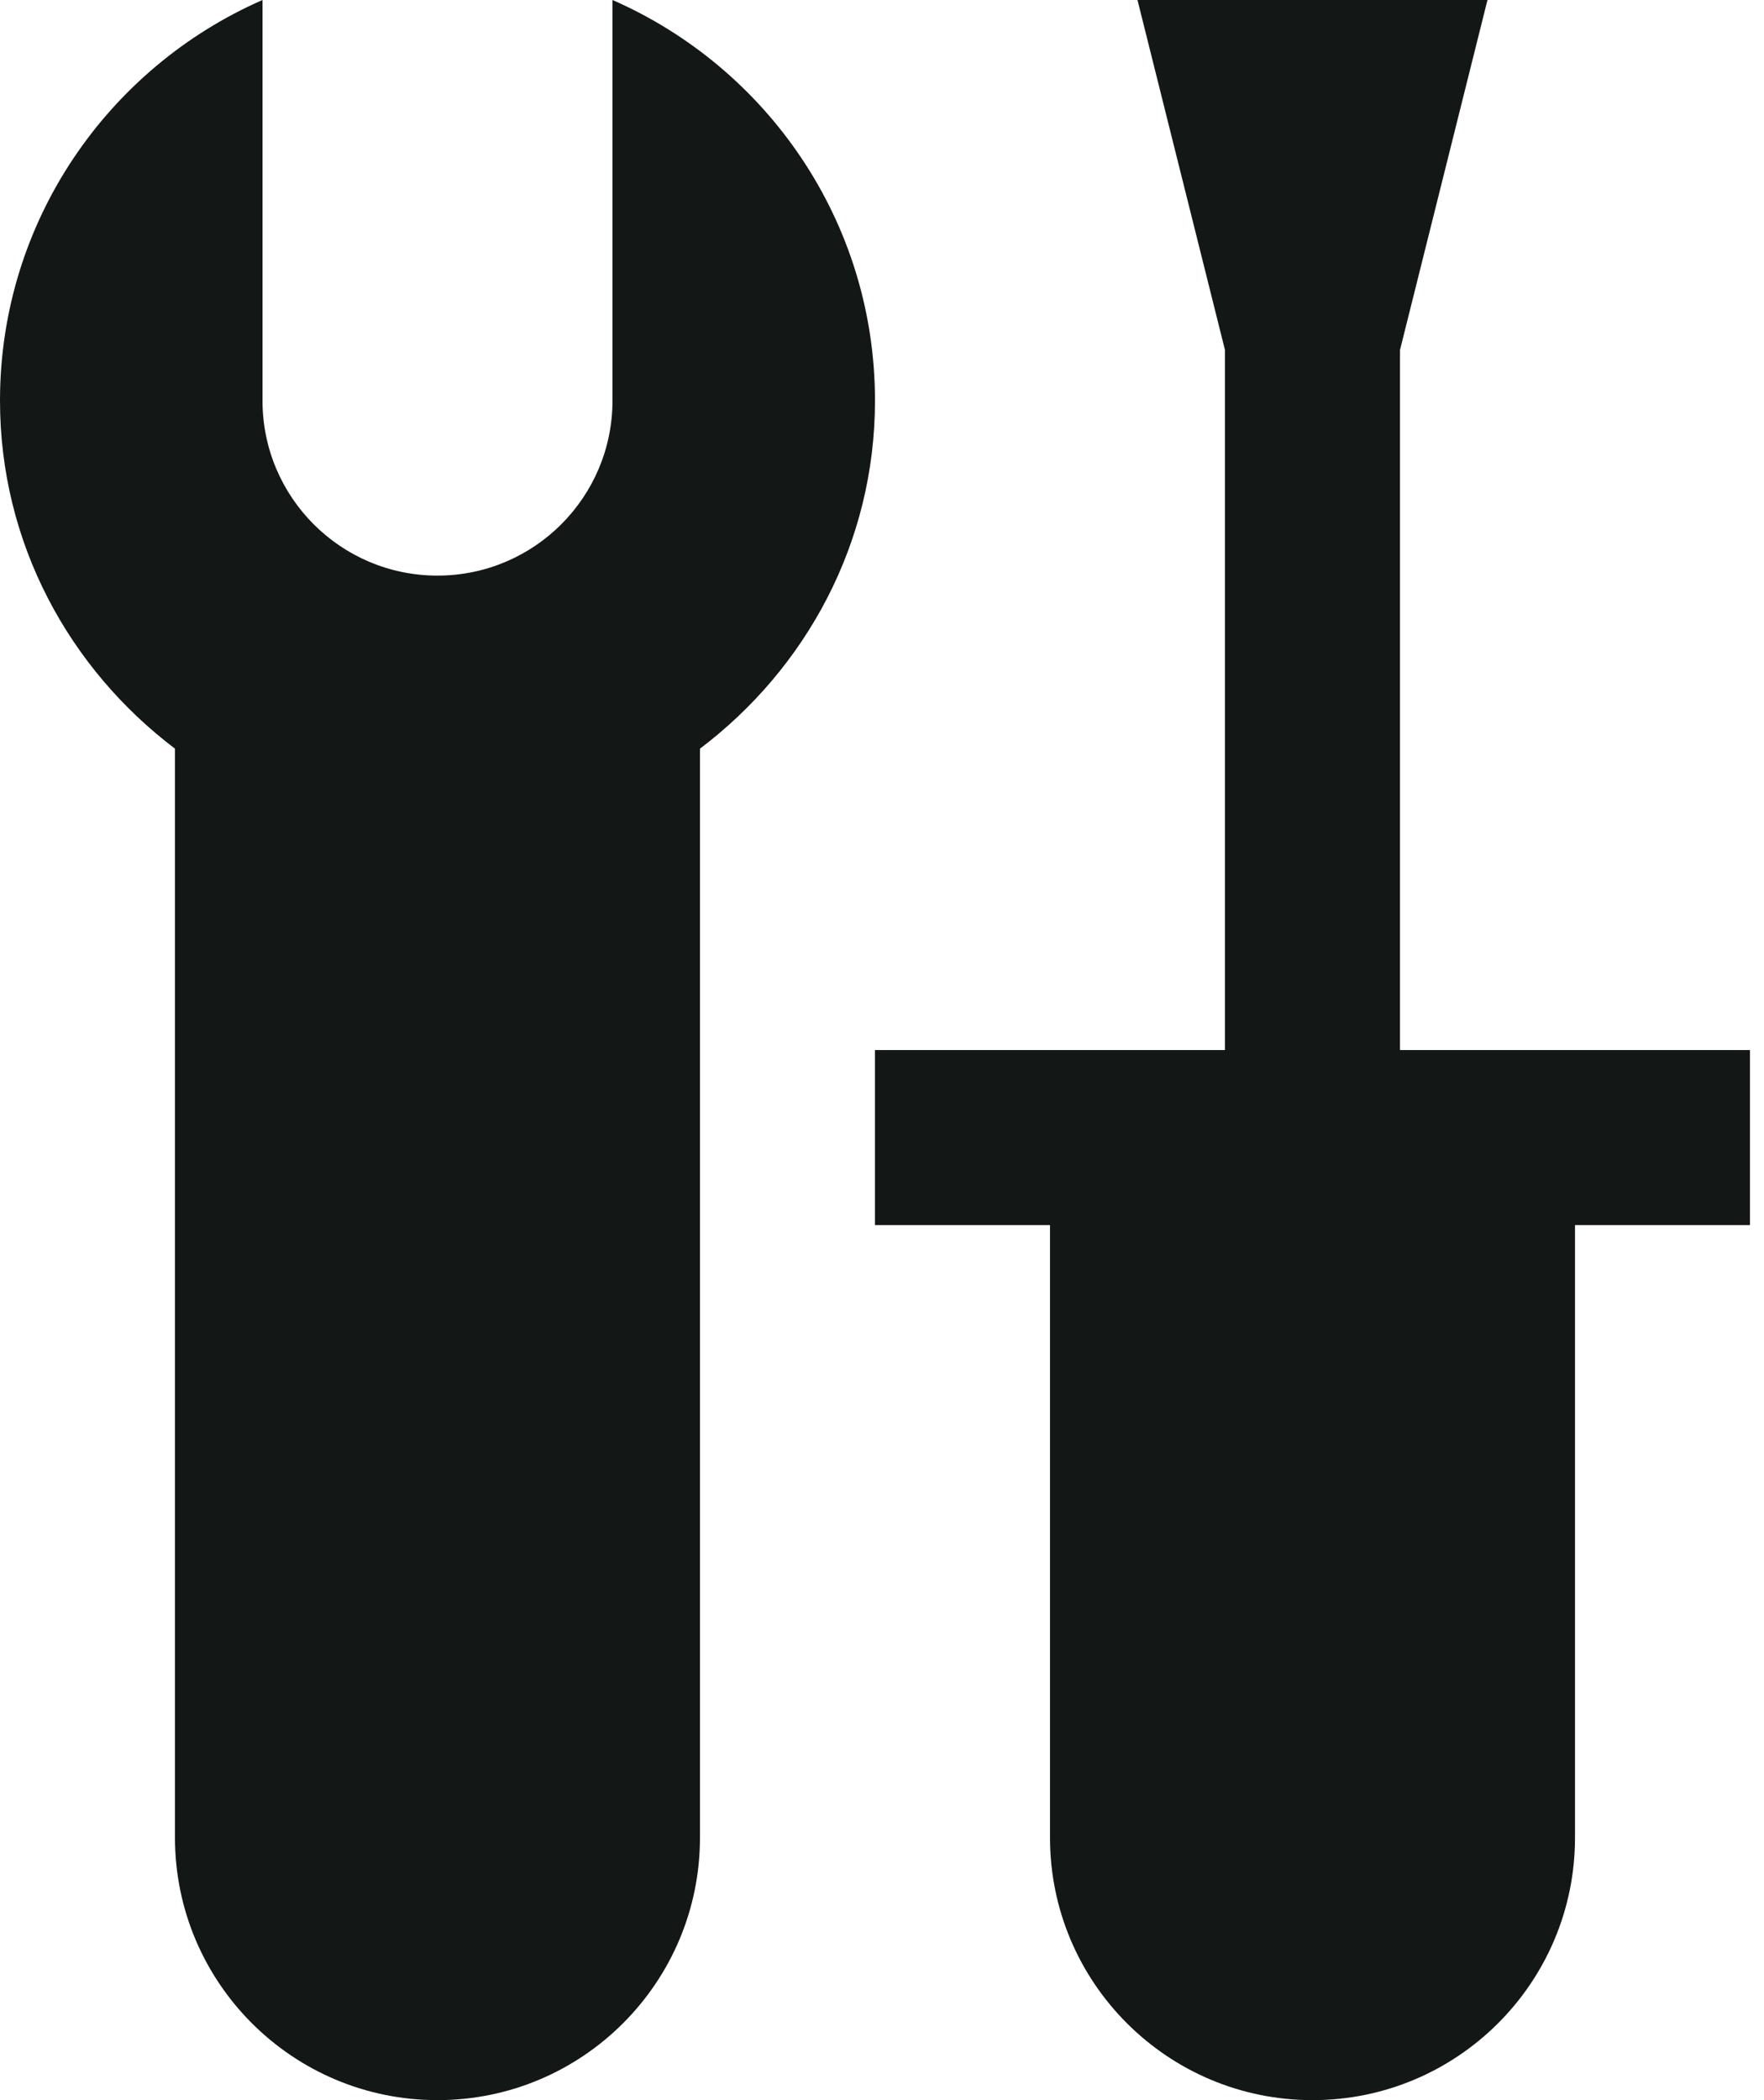
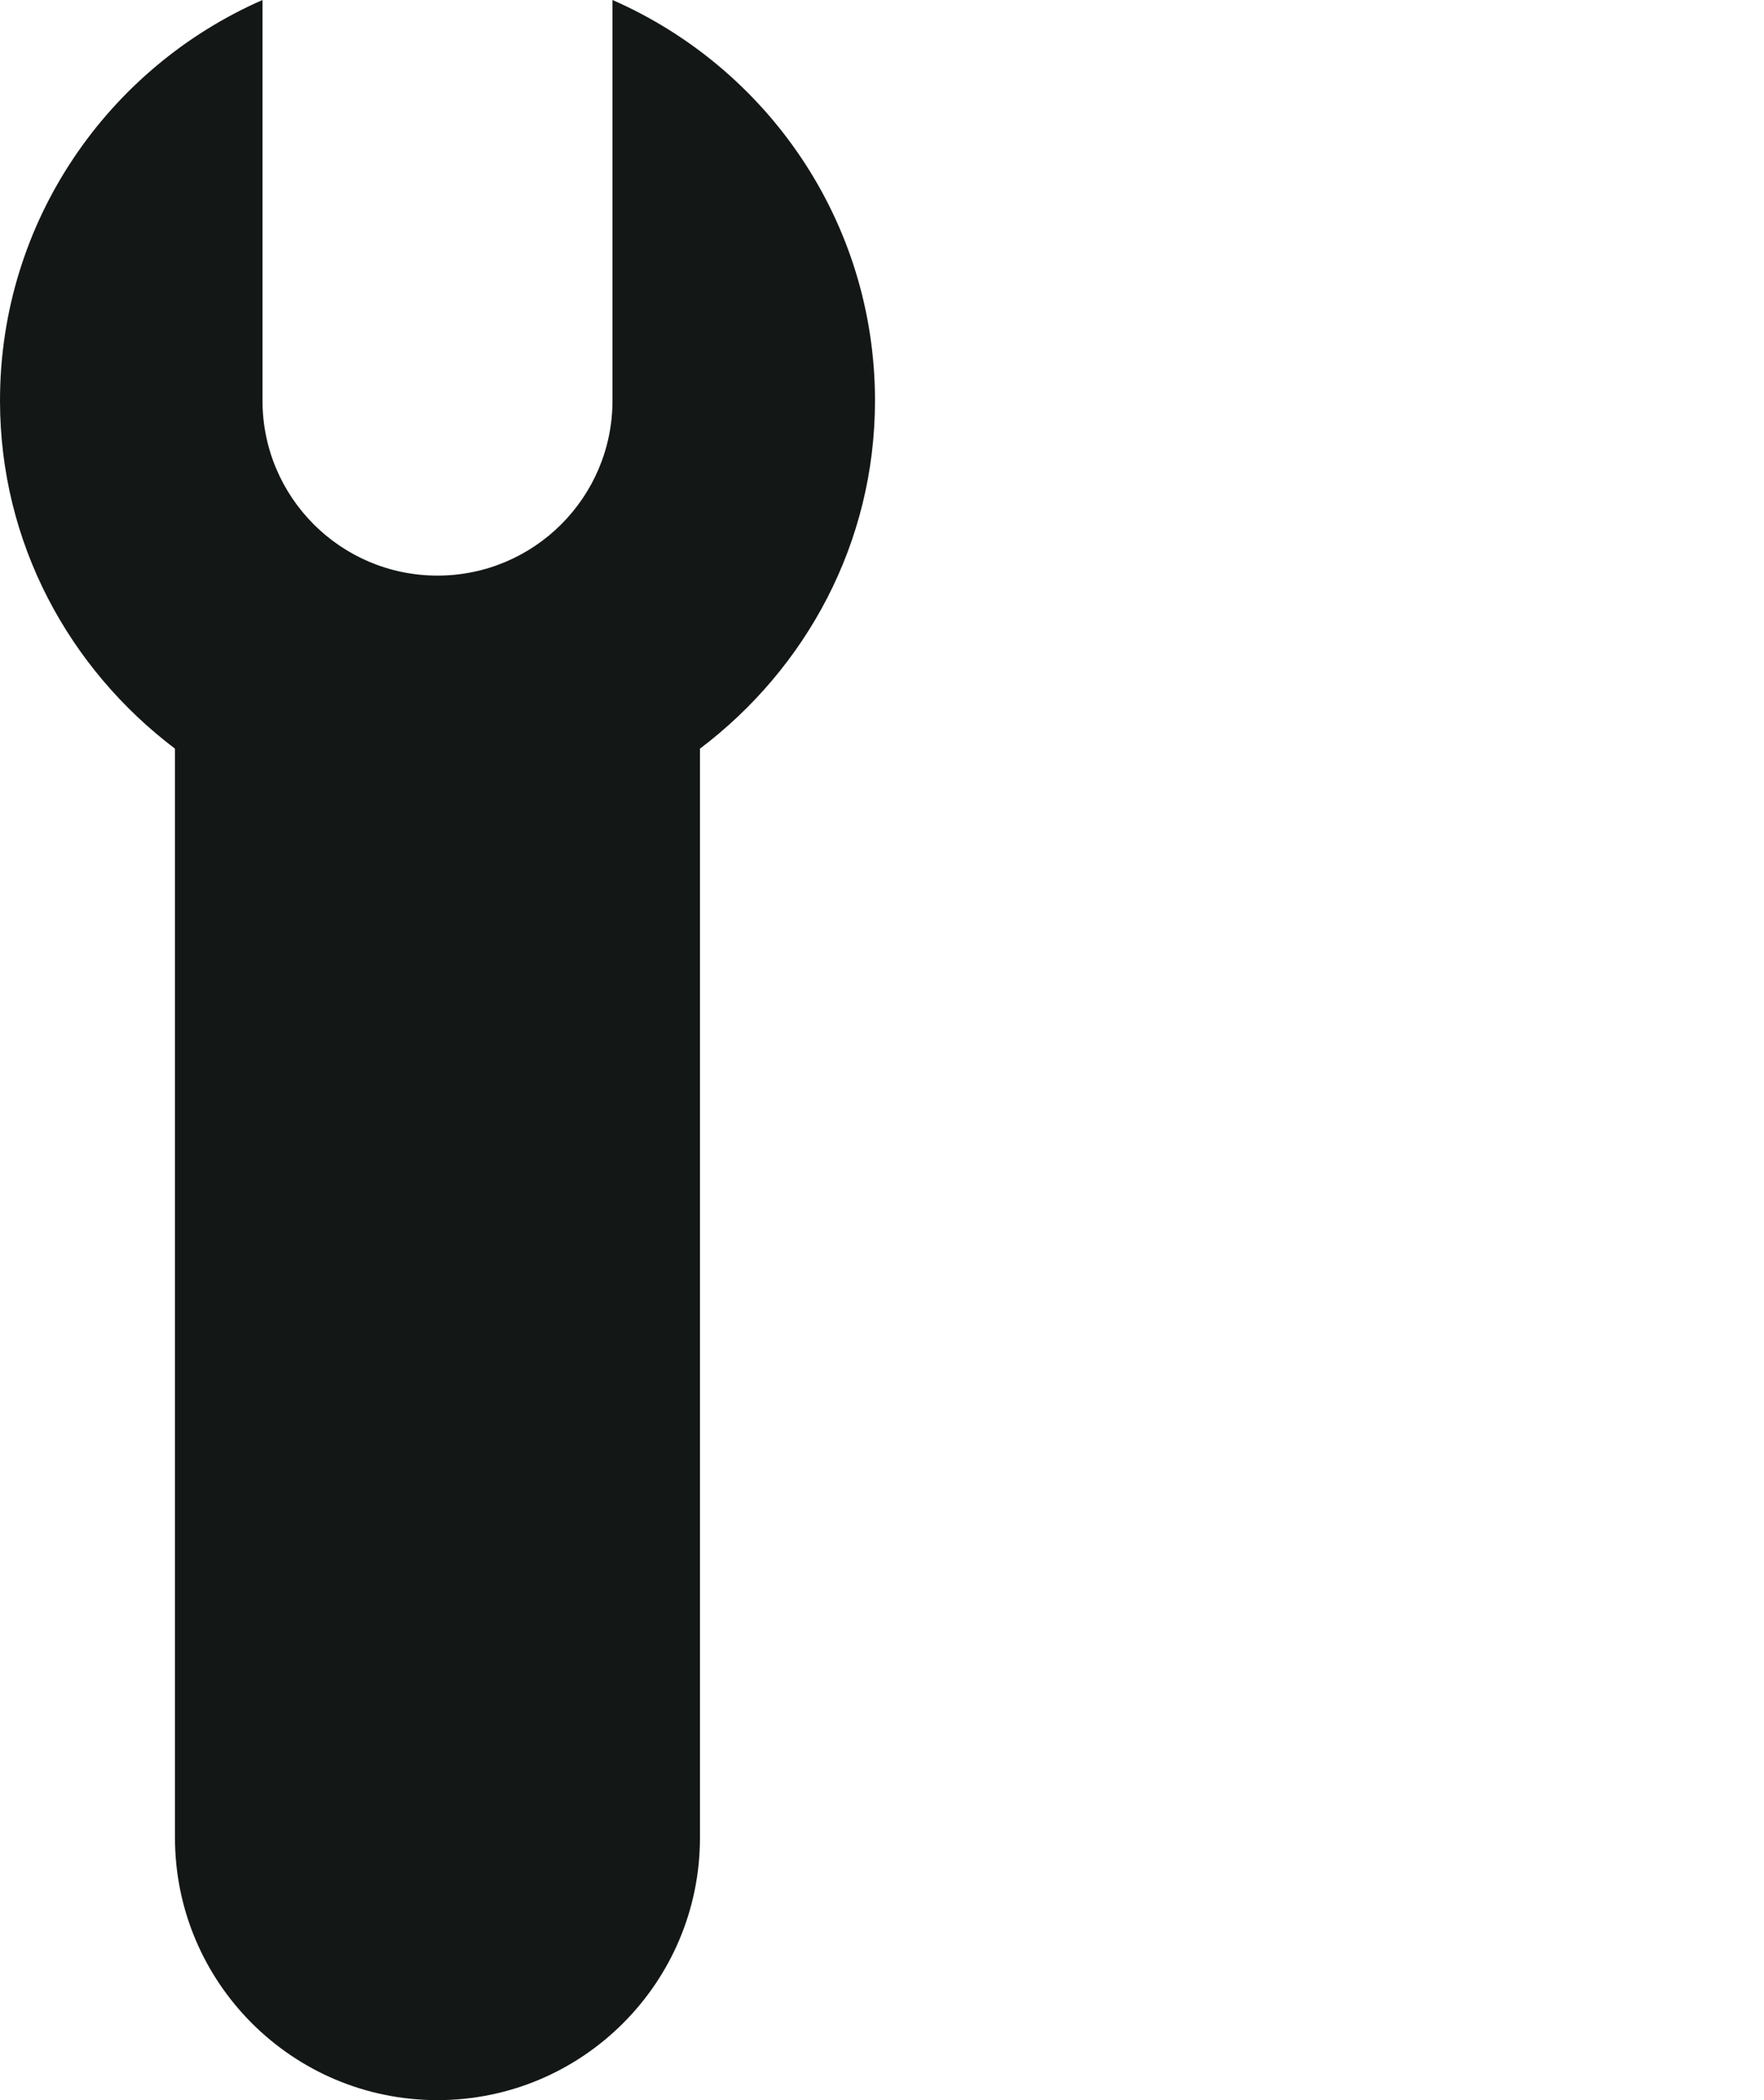
<svg xmlns="http://www.w3.org/2000/svg" width="42" height="50" viewBox="0 0 42 50" fill="none">
-   <path d="M41.666 25H33.333V8.333L35.416 0H27.083L29.166 8.333V25H20.833V29.167H25V43.75C25 47.201 27.799 50 31.25 50C34.701 50 37.5 47.201 37.5 43.75V29.167H41.666V25Z" fill="#131716" />
  <path d="M20.833 9.538C20.833 5.269 18.259 1.609 14.583 0V9.538C14.583 11.839 12.717 13.704 10.416 13.704C8.115 13.704 6.25 11.839 6.25 9.538V0C2.576 1.609 0 5.269 0 9.538C0 12.936 1.652 15.922 4.166 17.824V43.75C4.166 47.201 6.966 50 10.416 50C13.867 50 16.666 47.201 16.666 43.75V17.824C19.183 15.922 20.833 12.935 20.833 9.538Z" fill="#131716" />
</svg>